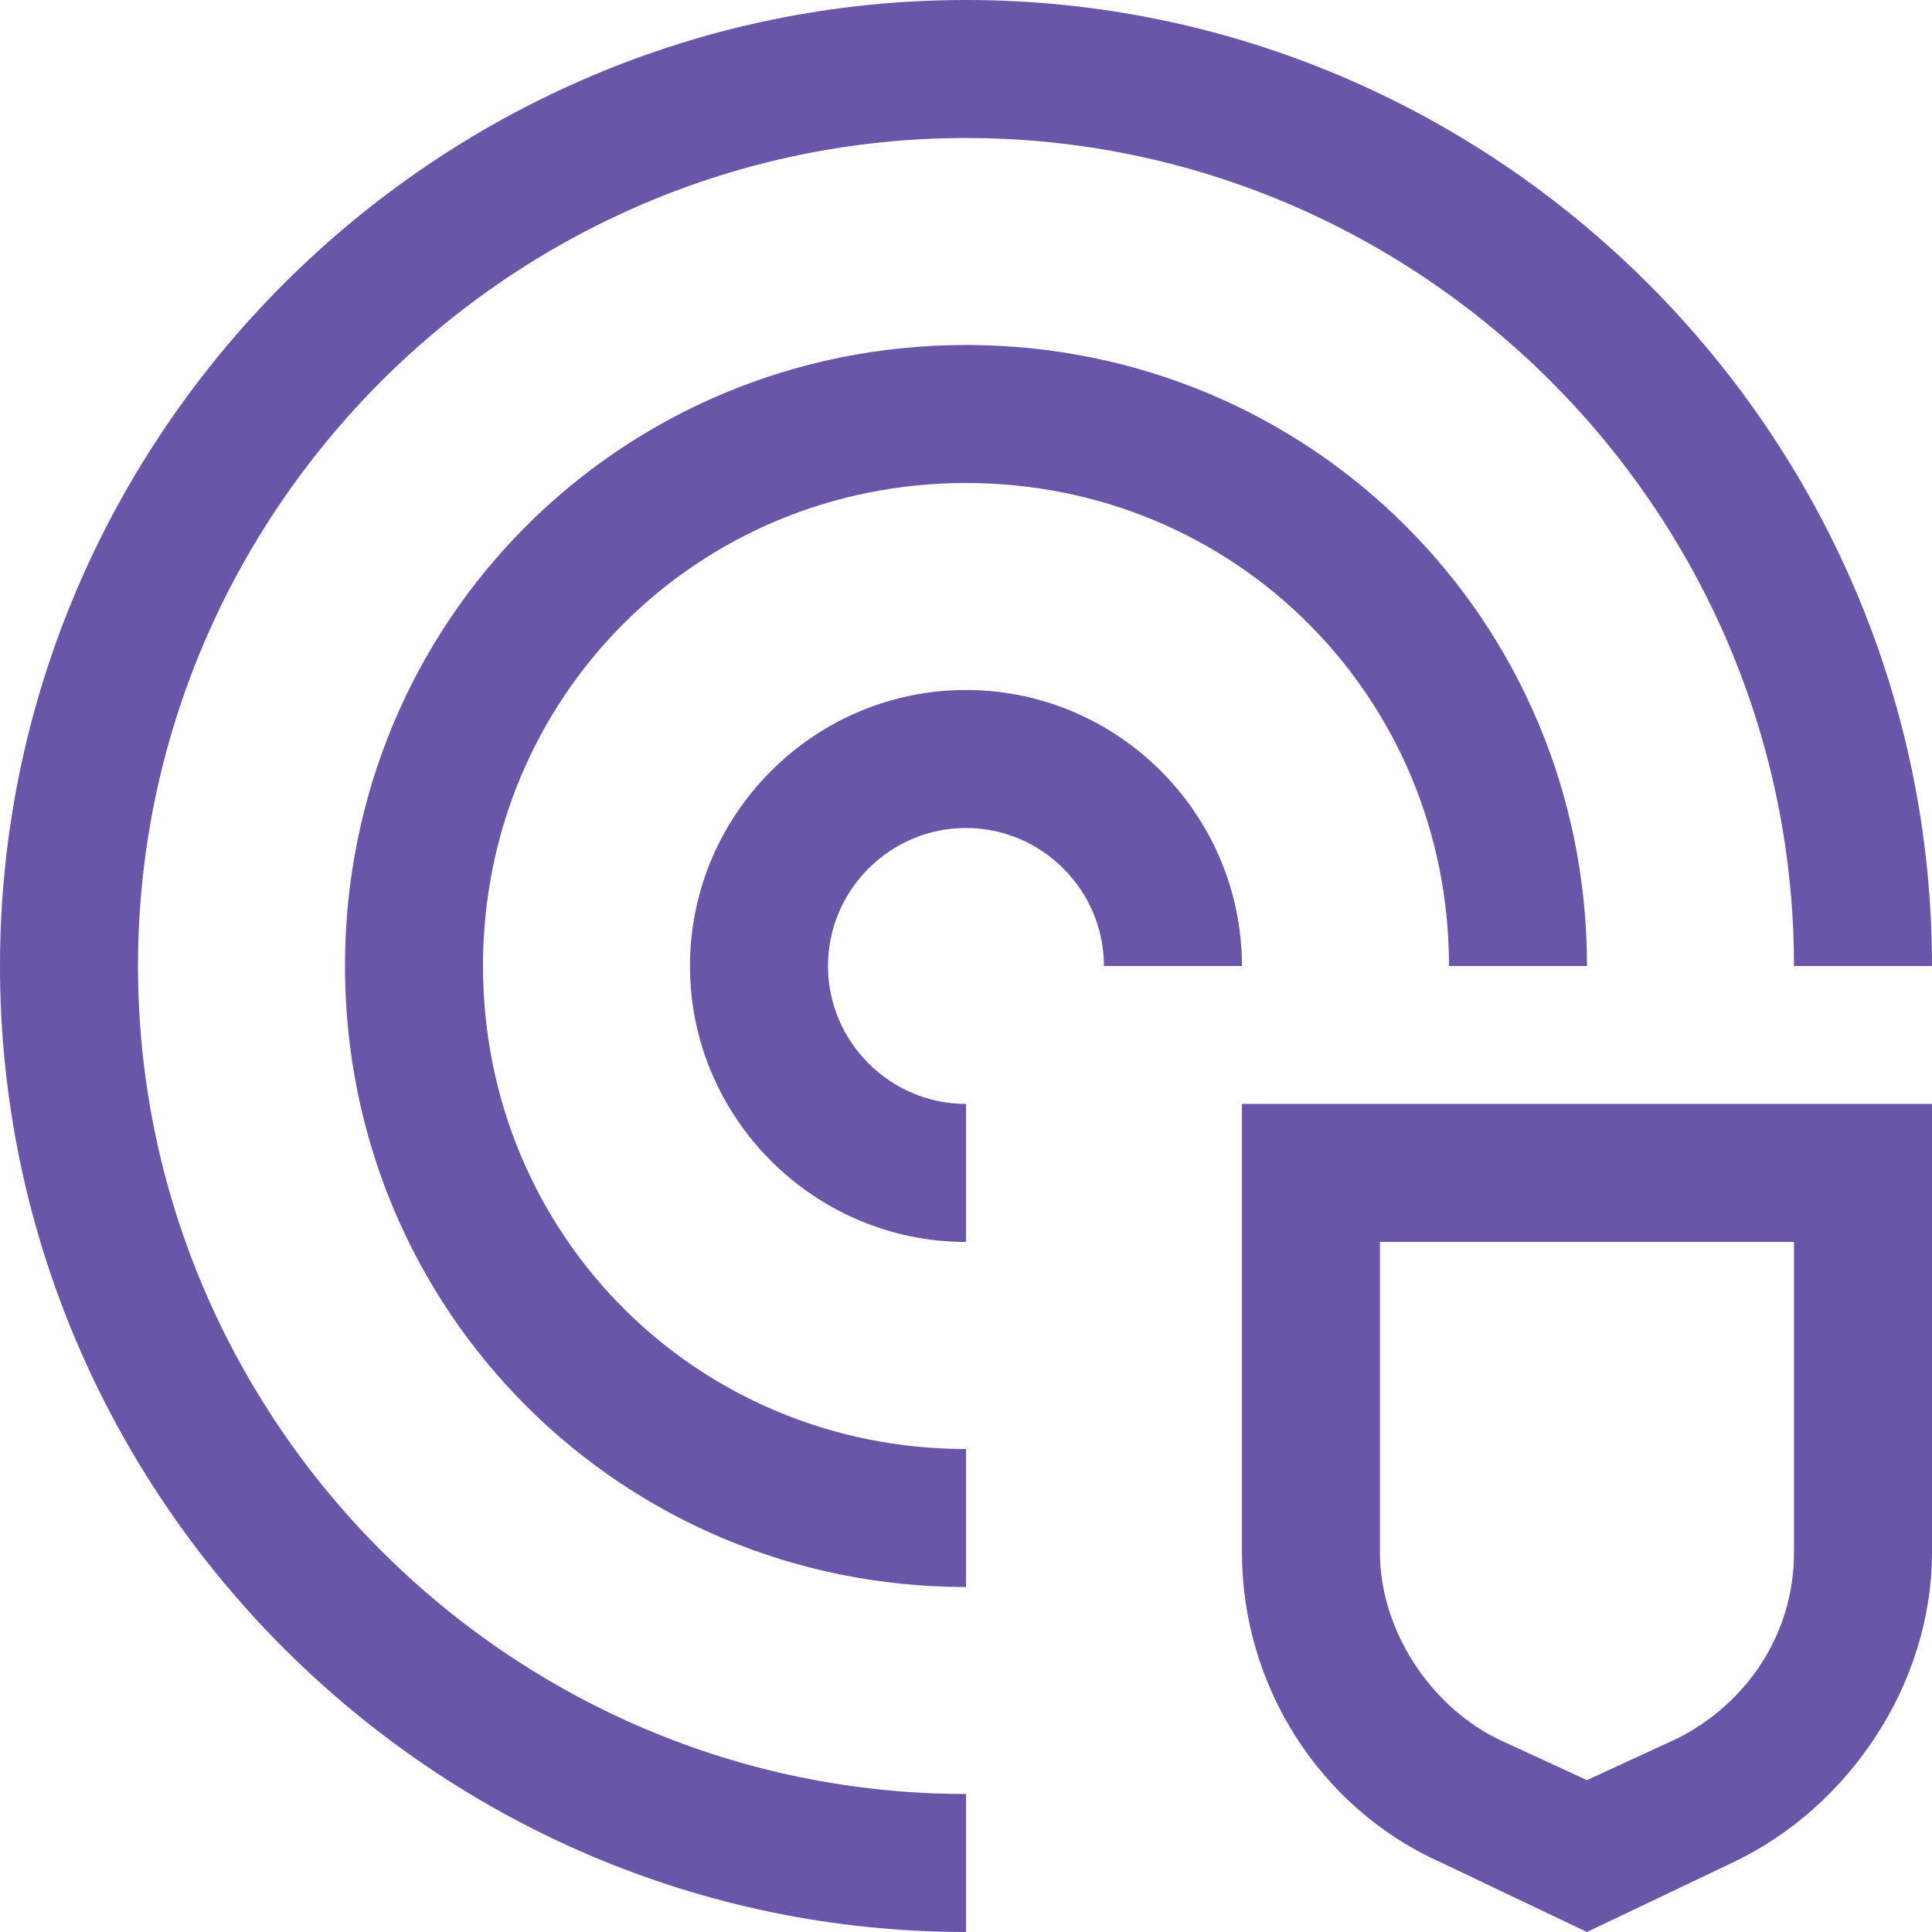
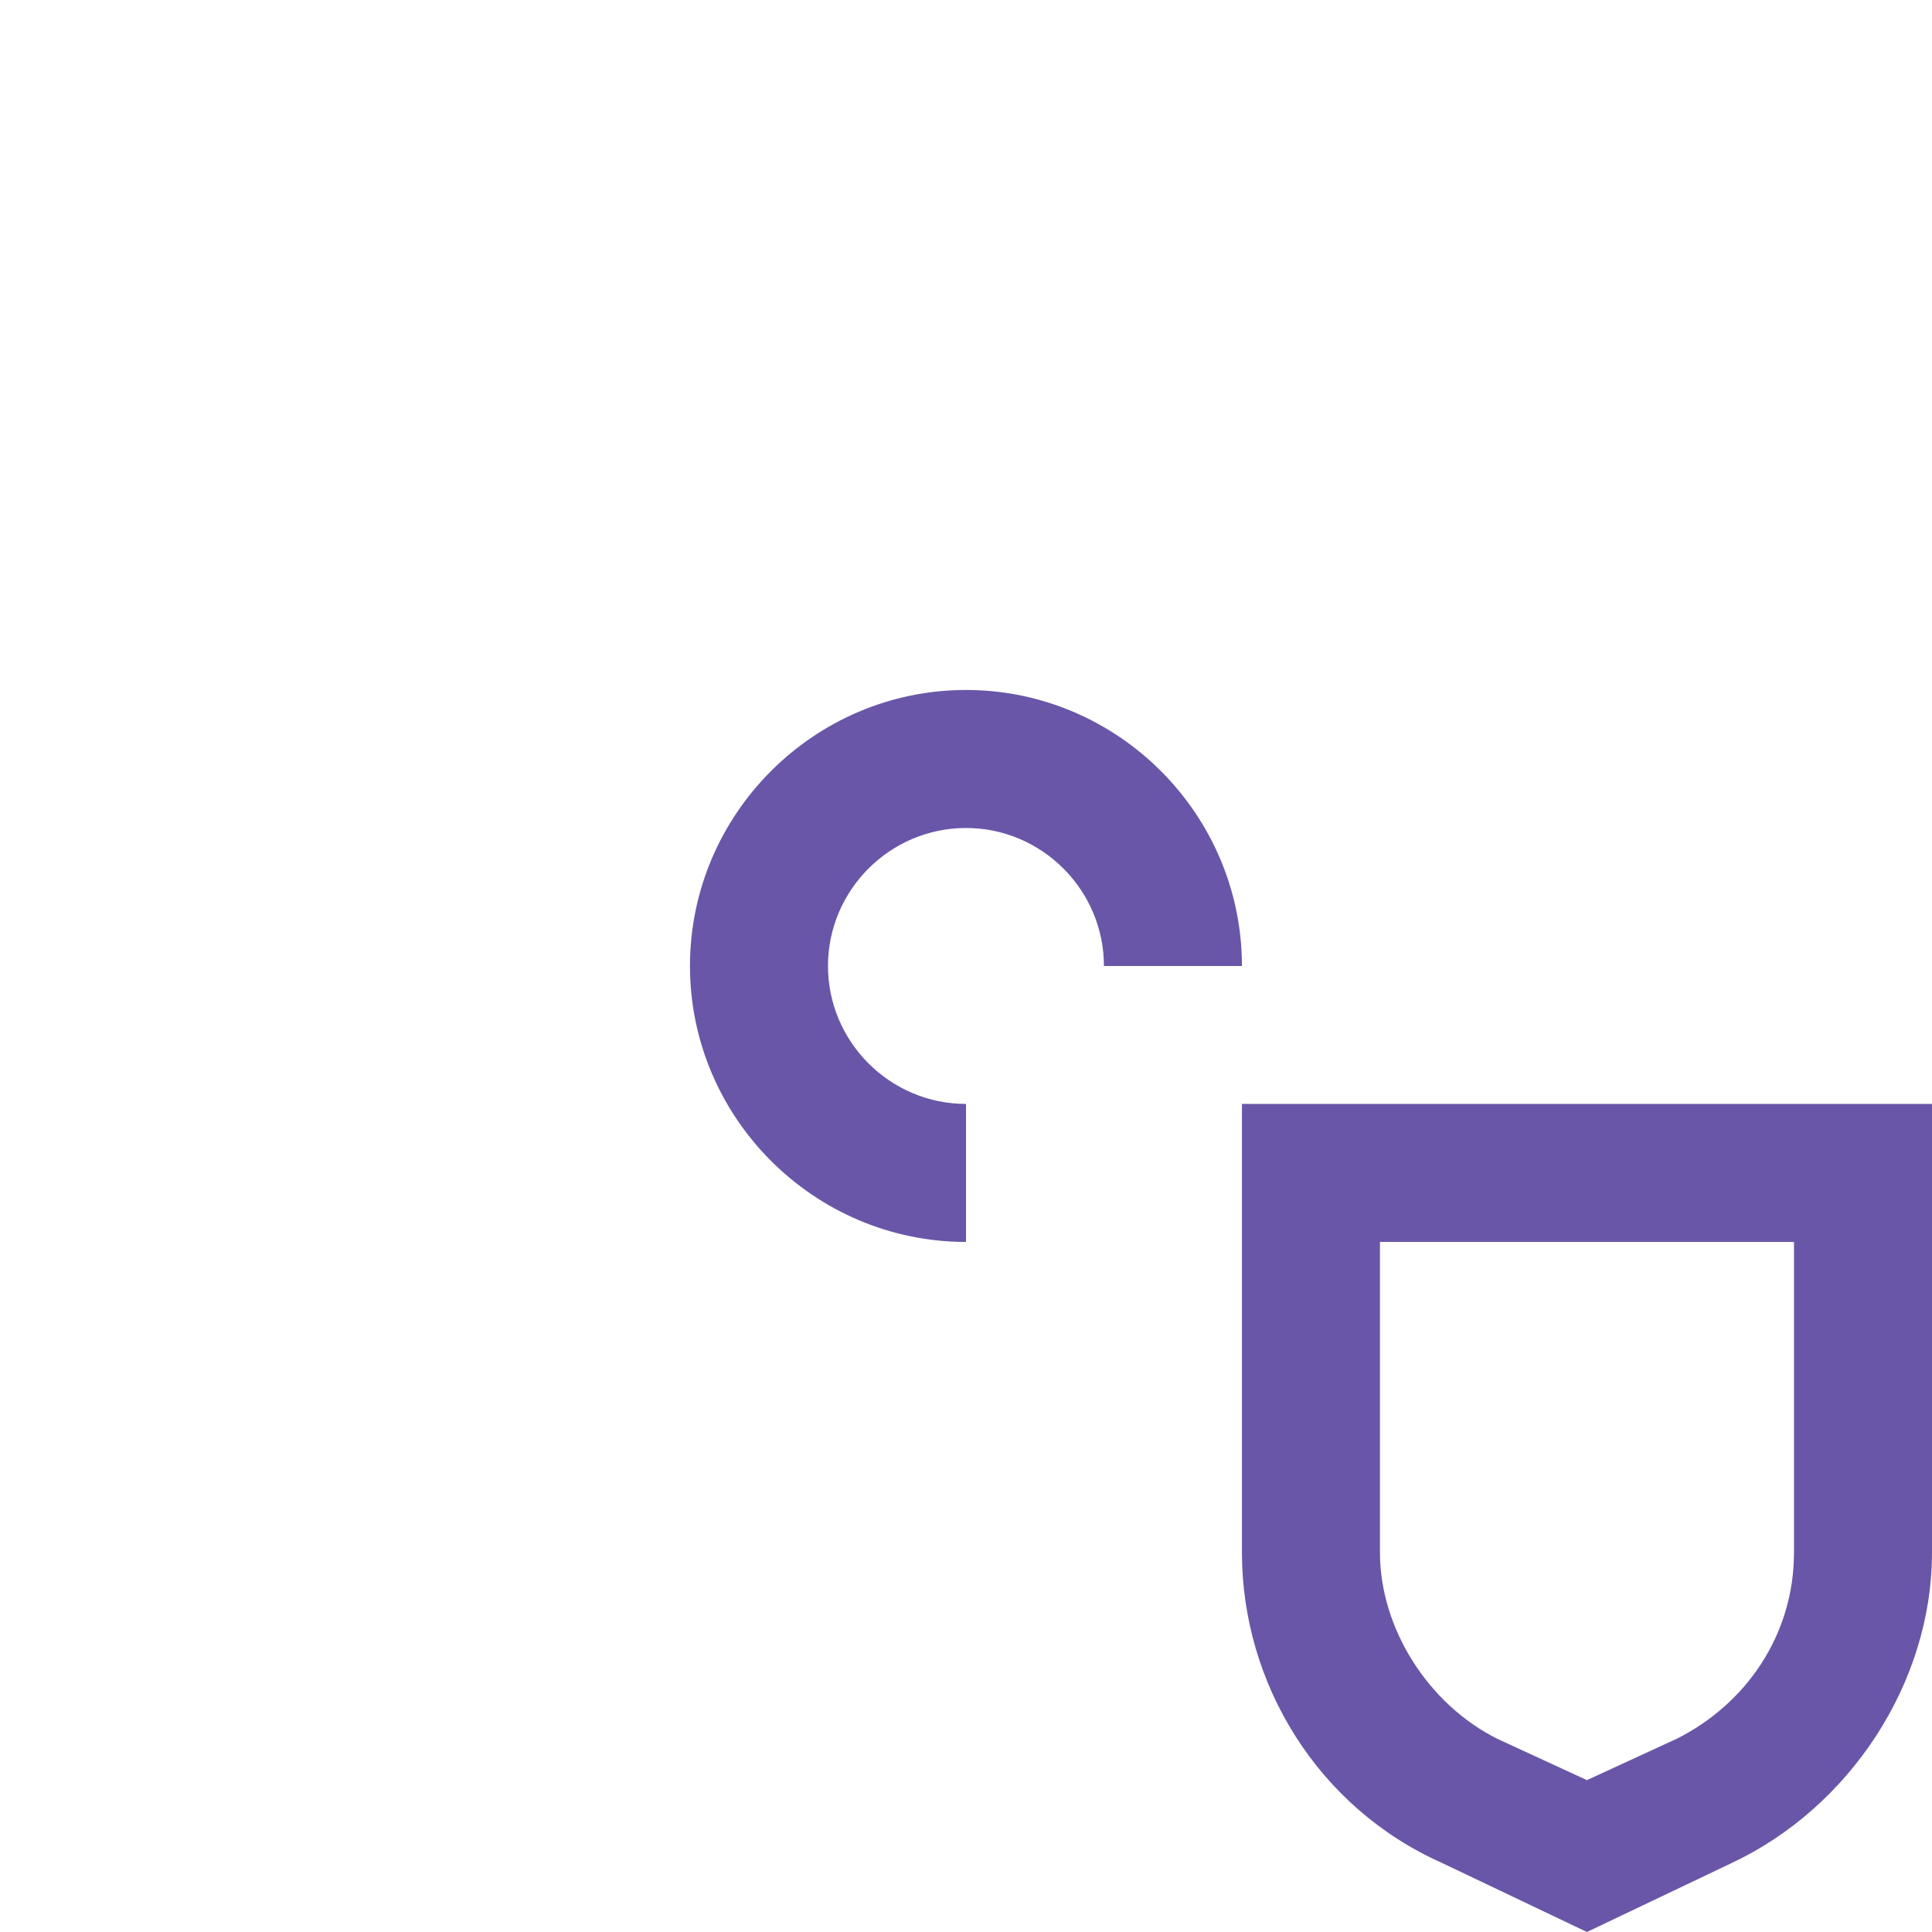
<svg xmlns="http://www.w3.org/2000/svg" width="23" height="23" viewBox="0 0 23 23" fill="none">
  <path d="M14.785 13.142V18.482C14.785 20.042 15.689 21.521 17.167 22.178L18.892 23L20.617 22.178C22.014 21.521 23 20.042 23 18.482V13.142H14.785ZM21.357 18.482C21.357 19.467 20.782 20.289 19.96 20.7L18.892 21.192L17.825 20.7C17.003 20.289 16.428 19.385 16.428 18.482V14.785H21.357V18.482ZM11.5 14.785C9.692 14.785 8.214 13.307 8.214 11.5C8.214 9.692 9.692 8.214 11.5 8.214C13.307 8.214 14.785 9.692 14.785 11.5H13.142C13.142 10.596 12.403 9.857 11.5 9.857C10.596 9.857 9.857 10.596 9.857 11.5C9.857 12.403 10.596 13.142 11.5 13.142V14.785Z" fill="#6956A8" />
-   <path d="M11.5 18.893C7.393 18.893 4.107 15.607 4.107 11.5C4.107 7.393 7.393 4.107 11.5 4.107C15.607 4.107 18.893 7.393 18.893 11.5H17.25C17.25 8.297 14.704 5.75 11.5 5.75C8.297 5.75 5.75 8.297 5.75 11.5C5.75 14.704 8.297 17.25 11.5 17.25V18.893Z" fill="#6956A8" />
-   <path d="M11.5 23C5.175 23 0 17.825 0 11.5C0 5.175 5.175 0 11.5 0C17.825 0 23 5.175 23 11.5H21.357C21.357 6.079 16.921 1.643 11.5 1.643C6.079 1.643 1.643 6.079 1.643 11.5C1.643 16.921 6.079 21.357 11.5 21.357V23Z" fill="#6956A8" />
</svg>